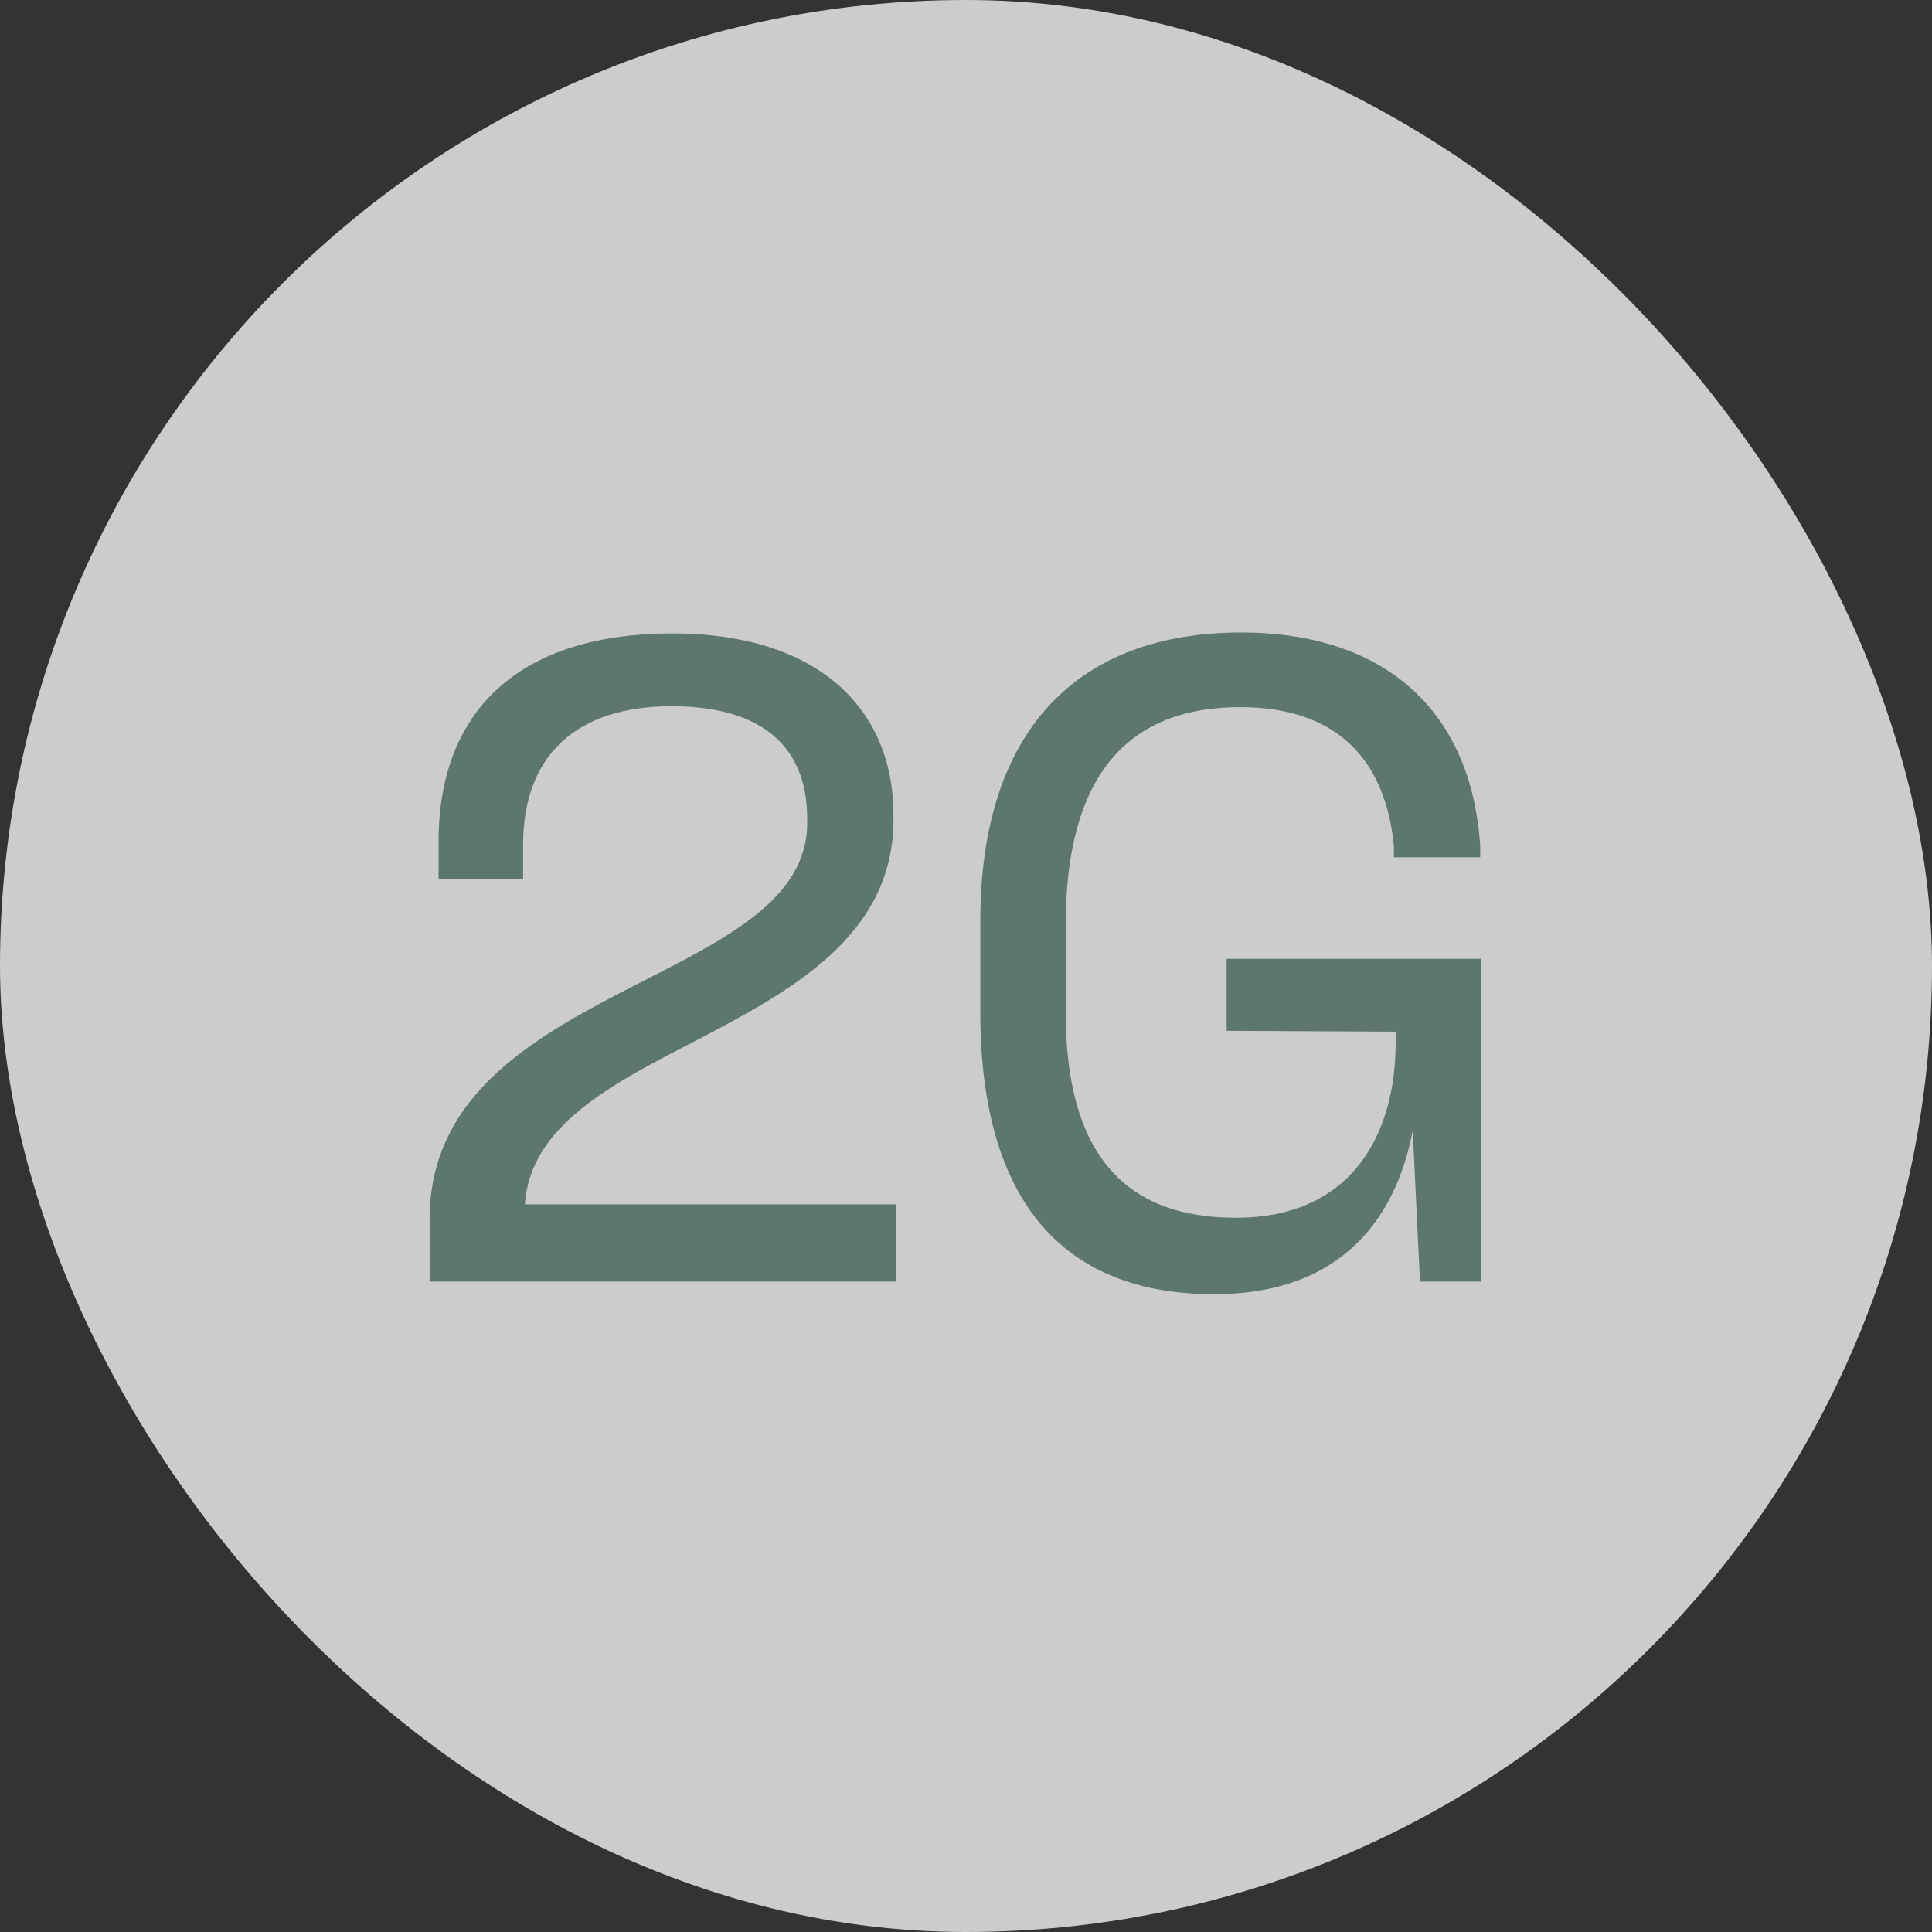
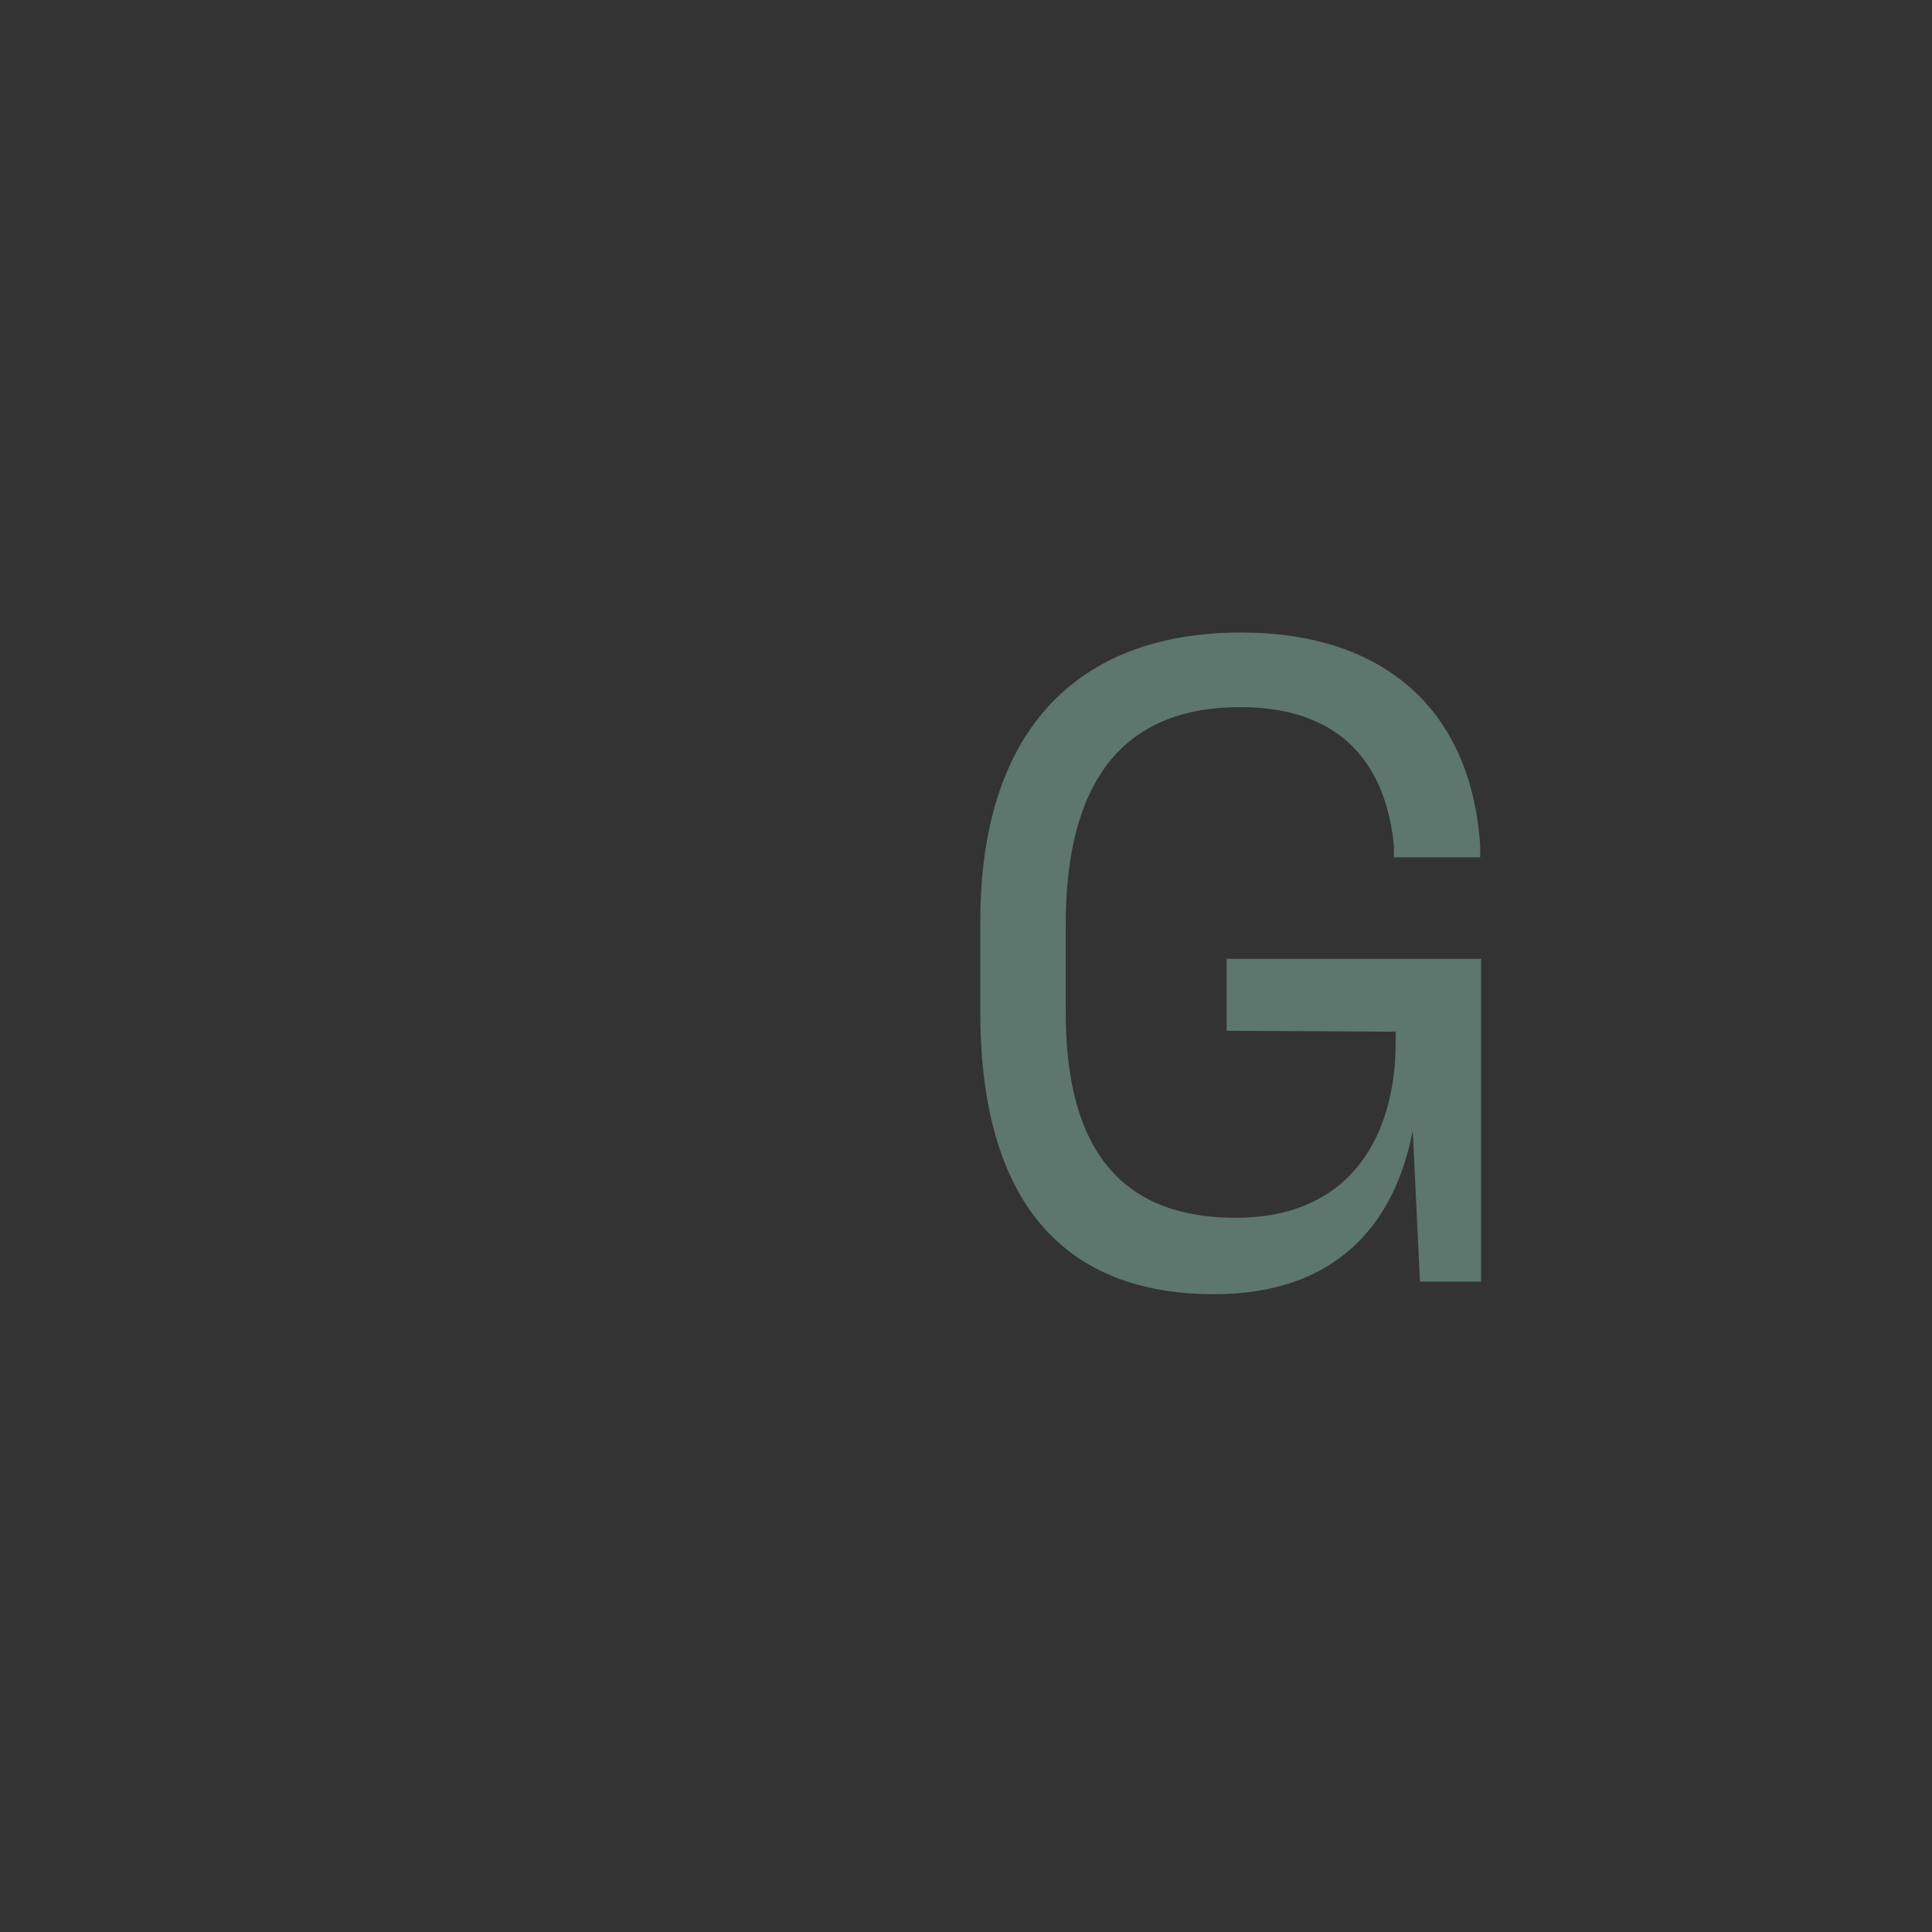
<svg xmlns="http://www.w3.org/2000/svg" width="101" height="101" viewBox="0 0 101 101" fill="none">
  <rect x="0" y="0" width="101" height="101" fill="#333333" stroke="none" />
-   <rect width="101" height="101" rx="50.5" fill="white" fill-opacity="0.75" />
-   <path d="M46.85 67H22.457V63.757C22.457 57.13 28.098 54.122 33.315 51.443C37.92 49.093 42.197 47.025 42.197 43.03V42.795C42.197 39.035 39.847 36.92 35.1 36.92C30.119 36.92 27.346 39.505 27.346 44.158V45.944H22.927V44.017C22.927 36.92 27.392 33.113 35.148 33.113C42.667 33.113 46.709 36.967 46.709 42.607V42.842C46.709 48.905 41.398 51.772 36.464 54.357C31.998 56.66 27.721 58.822 27.439 62.958H46.85V67Z" fill="#5D766E" />
  <path d="M74.231 67L73.855 59.104C72.915 63.992 69.86 67.658 63.468 67.658C55.713 67.658 51.248 62.958 51.248 52.9V48.153C51.248 38.189 56.324 33.066 64.878 33.066C72.351 33.066 76.91 37.108 77.38 44.205V44.816H72.868V44.205C72.445 39.928 70.095 36.967 64.831 36.967C58.768 36.967 55.713 40.774 55.713 48.341V52.759C55.666 60.279 58.768 63.663 64.596 63.663C70.753 63.663 72.962 59.198 72.962 54.498V53.934L64.126 53.887V50.127H77.427V67H74.231Z" fill="#5D766E" />
</svg>